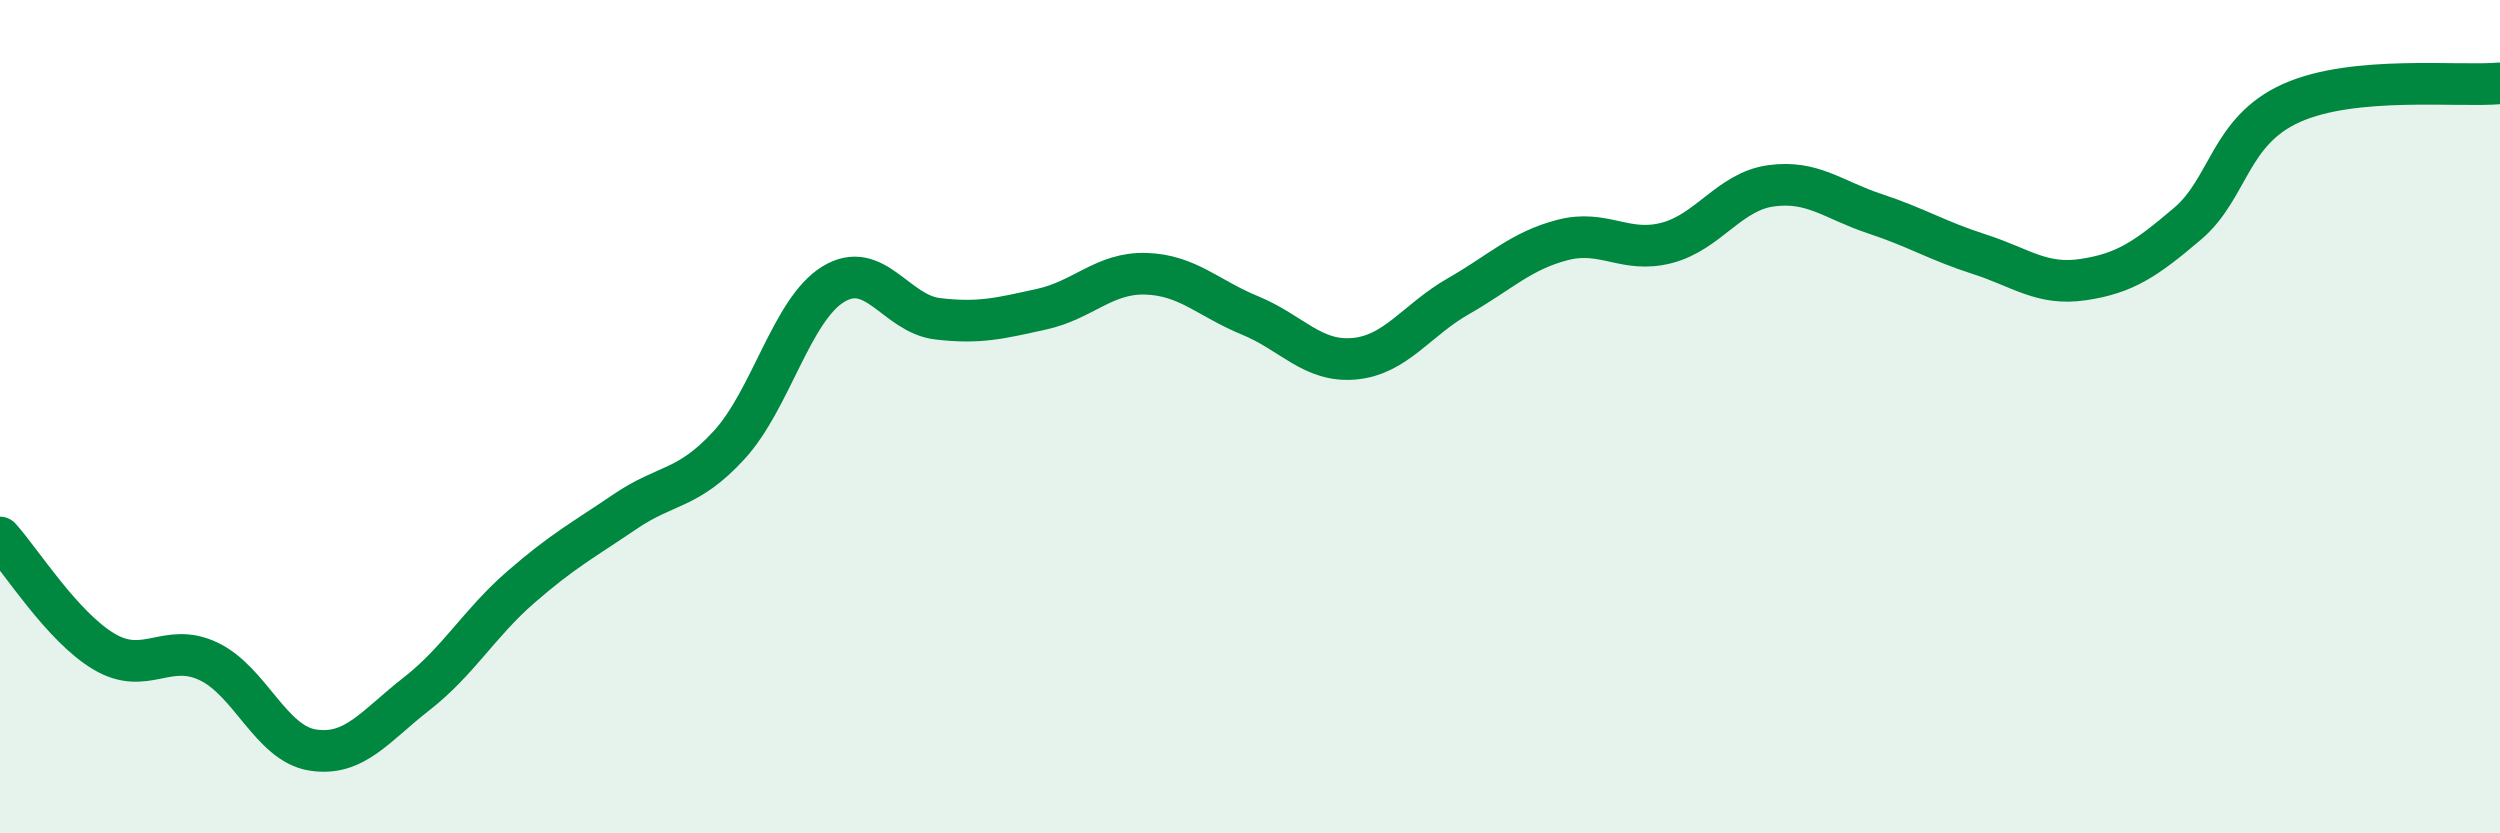
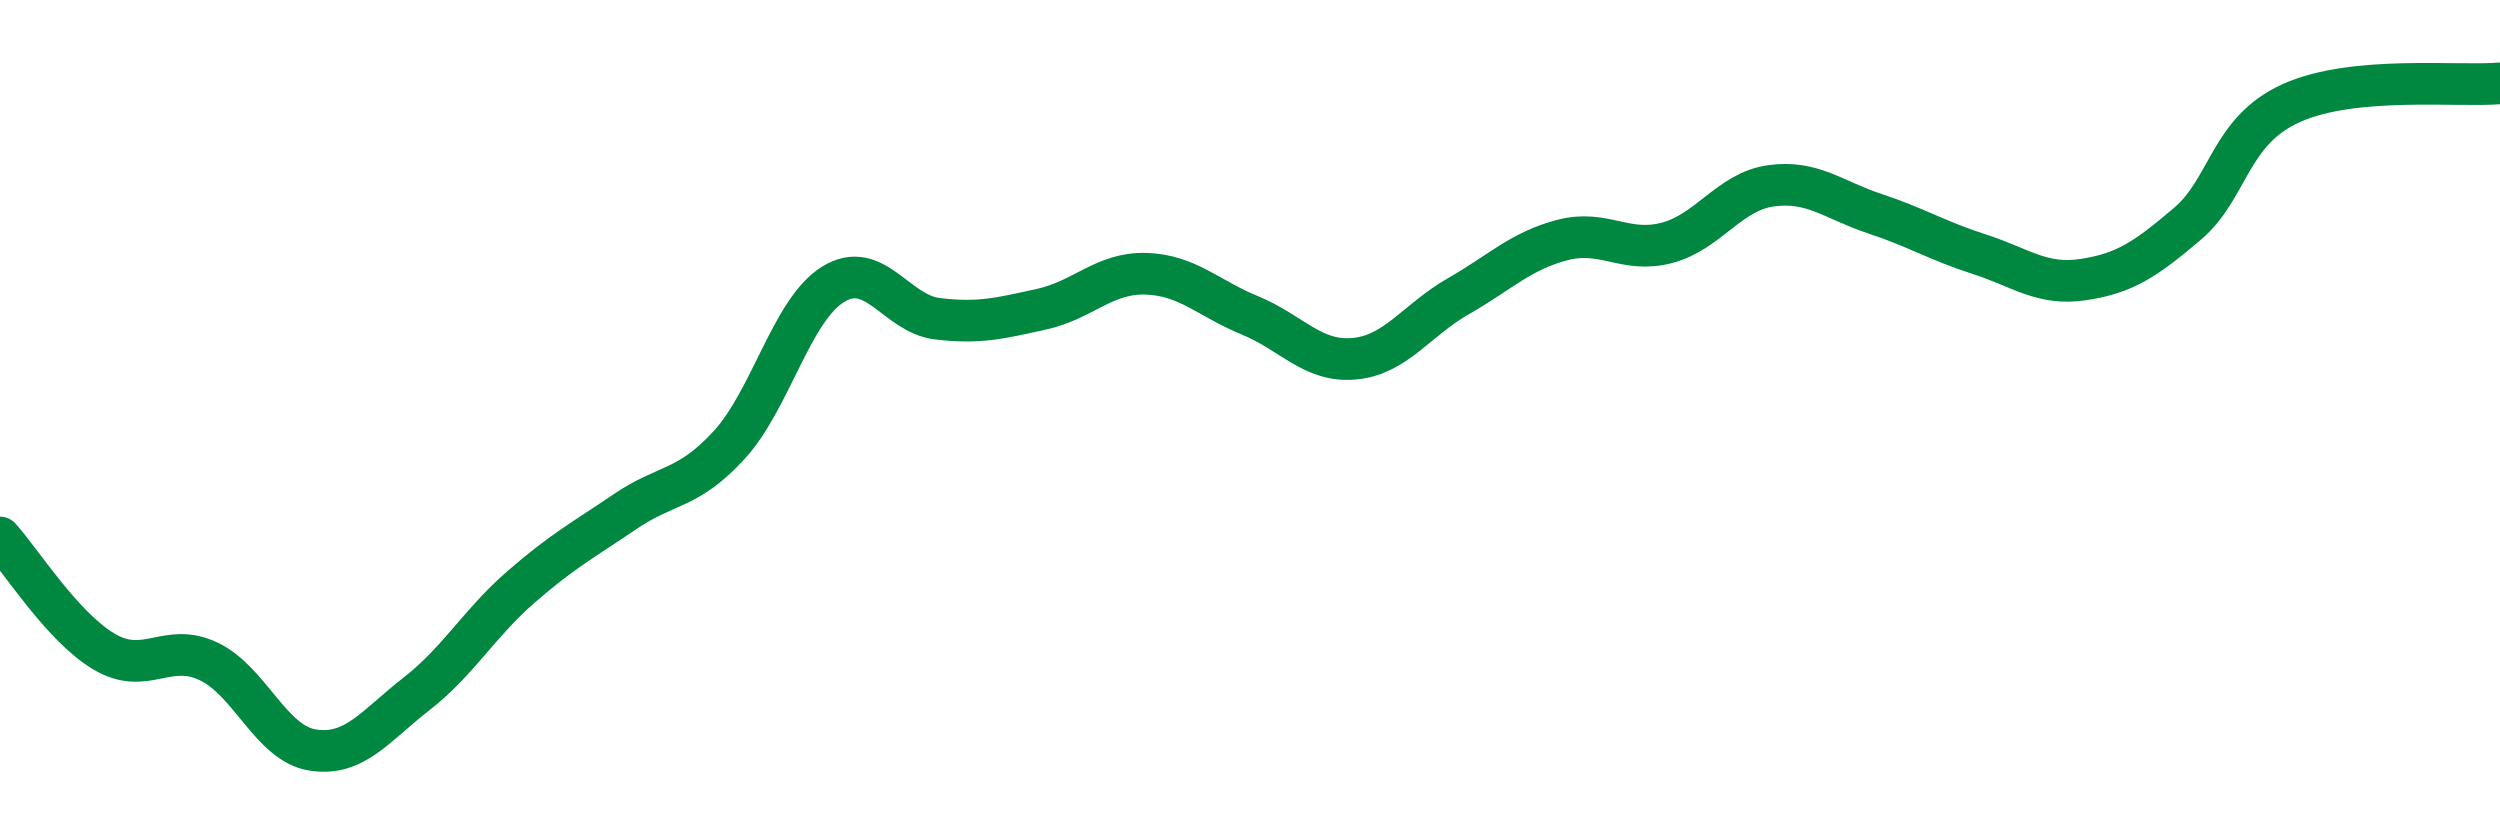
<svg xmlns="http://www.w3.org/2000/svg" width="60" height="20" viewBox="0 0 60 20">
-   <path d="M 0,12.9 C 0.5,13.45 1.5,15.05 2.5,15.64 C 3.5,16.23 4,15.4 5,15.87 C 6,16.34 6.5,17.84 7.5,18 C 8.5,18.16 9,17.43 10,16.65 C 11,15.87 11.5,14.96 12.5,14.09 C 13.5,13.22 14,12.96 15,12.28 C 16,11.6 16.5,11.77 17.5,10.68 C 18.5,9.59 19,7.43 20,6.82 C 21,6.21 21.5,7.53 22.5,7.65 C 23.5,7.77 24,7.64 25,7.42 C 26,7.2 26.5,6.54 27.5,6.57 C 28.5,6.6 29,7.16 30,7.57 C 31,7.98 31.5,8.7 32.5,8.61 C 33.5,8.52 34,7.68 35,7.11 C 36,6.54 36.5,6.02 37.5,5.76 C 38.5,5.5 39,6.09 40,5.83 C 41,5.57 41.5,4.6 42.5,4.46 C 43.5,4.32 44,4.8 45,5.13 C 46,5.46 46.5,5.78 47.5,6.1 C 48.5,6.42 49,6.86 50,6.71 C 51,6.56 51.5,6.22 52.5,5.37 C 53.5,4.52 53.5,3.14 55,2.47 C 56.5,1.8 59,2.09 60,2L60 20L0 20Z" fill="#008740" opacity="0.1" stroke-linecap="round" stroke-linejoin="round" />
  <path d="M 0,12.9 C 0.5,13.45 1.5,15.05 2.5,15.64 C 3.5,16.23 4,15.4 5,15.87 C 6,16.34 6.5,17.84 7.5,18 C 8.5,18.16 9,17.43 10,16.65 C 11,15.87 11.5,14.96 12.5,14.09 C 13.5,13.22 14,12.96 15,12.28 C 16,11.6 16.5,11.77 17.5,10.68 C 18.5,9.59 19,7.43 20,6.82 C 21,6.21 21.5,7.53 22.5,7.65 C 23.5,7.77 24,7.64 25,7.42 C 26,7.2 26.5,6.54 27.5,6.57 C 28.5,6.6 29,7.16 30,7.57 C 31,7.98 31.5,8.7 32.5,8.61 C 33.5,8.52 34,7.68 35,7.11 C 36,6.54 36.5,6.02 37.5,5.76 C 38.5,5.5 39,6.09 40,5.83 C 41,5.57 41.5,4.6 42.5,4.46 C 43.5,4.32 44,4.8 45,5.13 C 46,5.46 46.5,5.78 47.5,6.1 C 48.5,6.42 49,6.86 50,6.71 C 51,6.56 51.5,6.22 52.5,5.37 C 53.5,4.52 53.5,3.14 55,2.47 C 56.5,1.8 59,2.09 60,2" stroke="#008740" stroke-width="1" fill="none" stroke-linecap="round" stroke-linejoin="round" />
</svg>